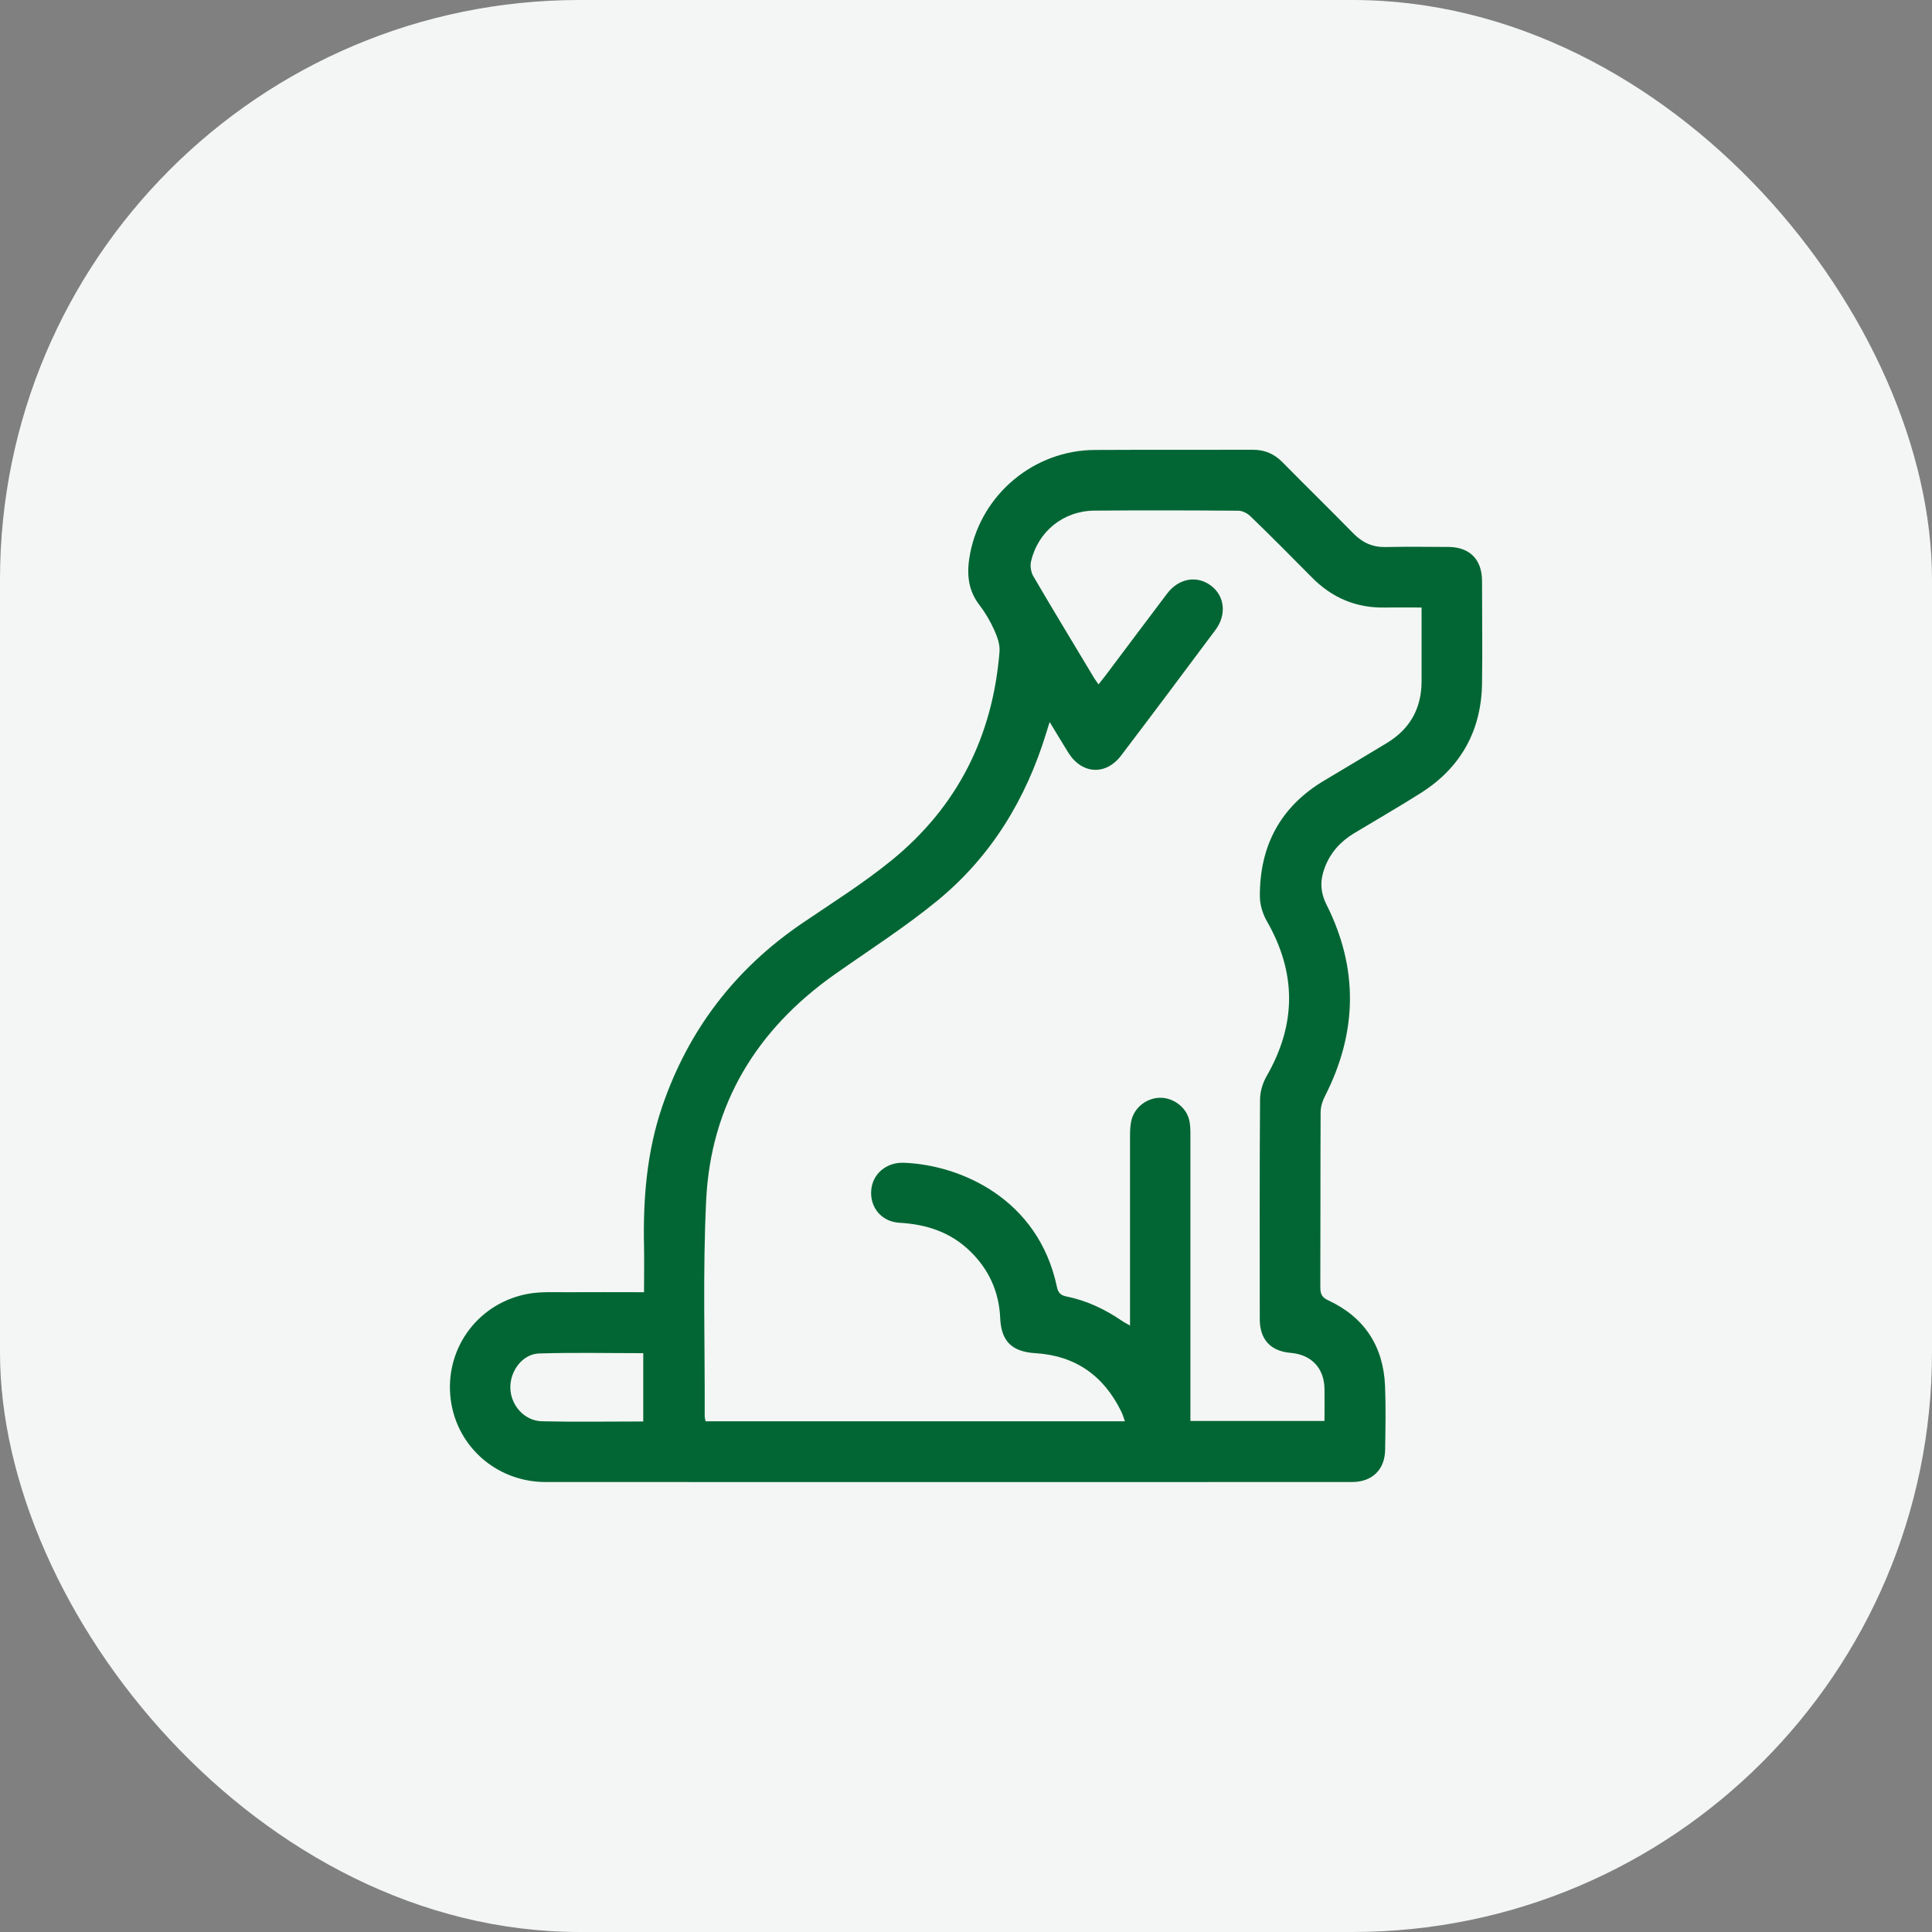
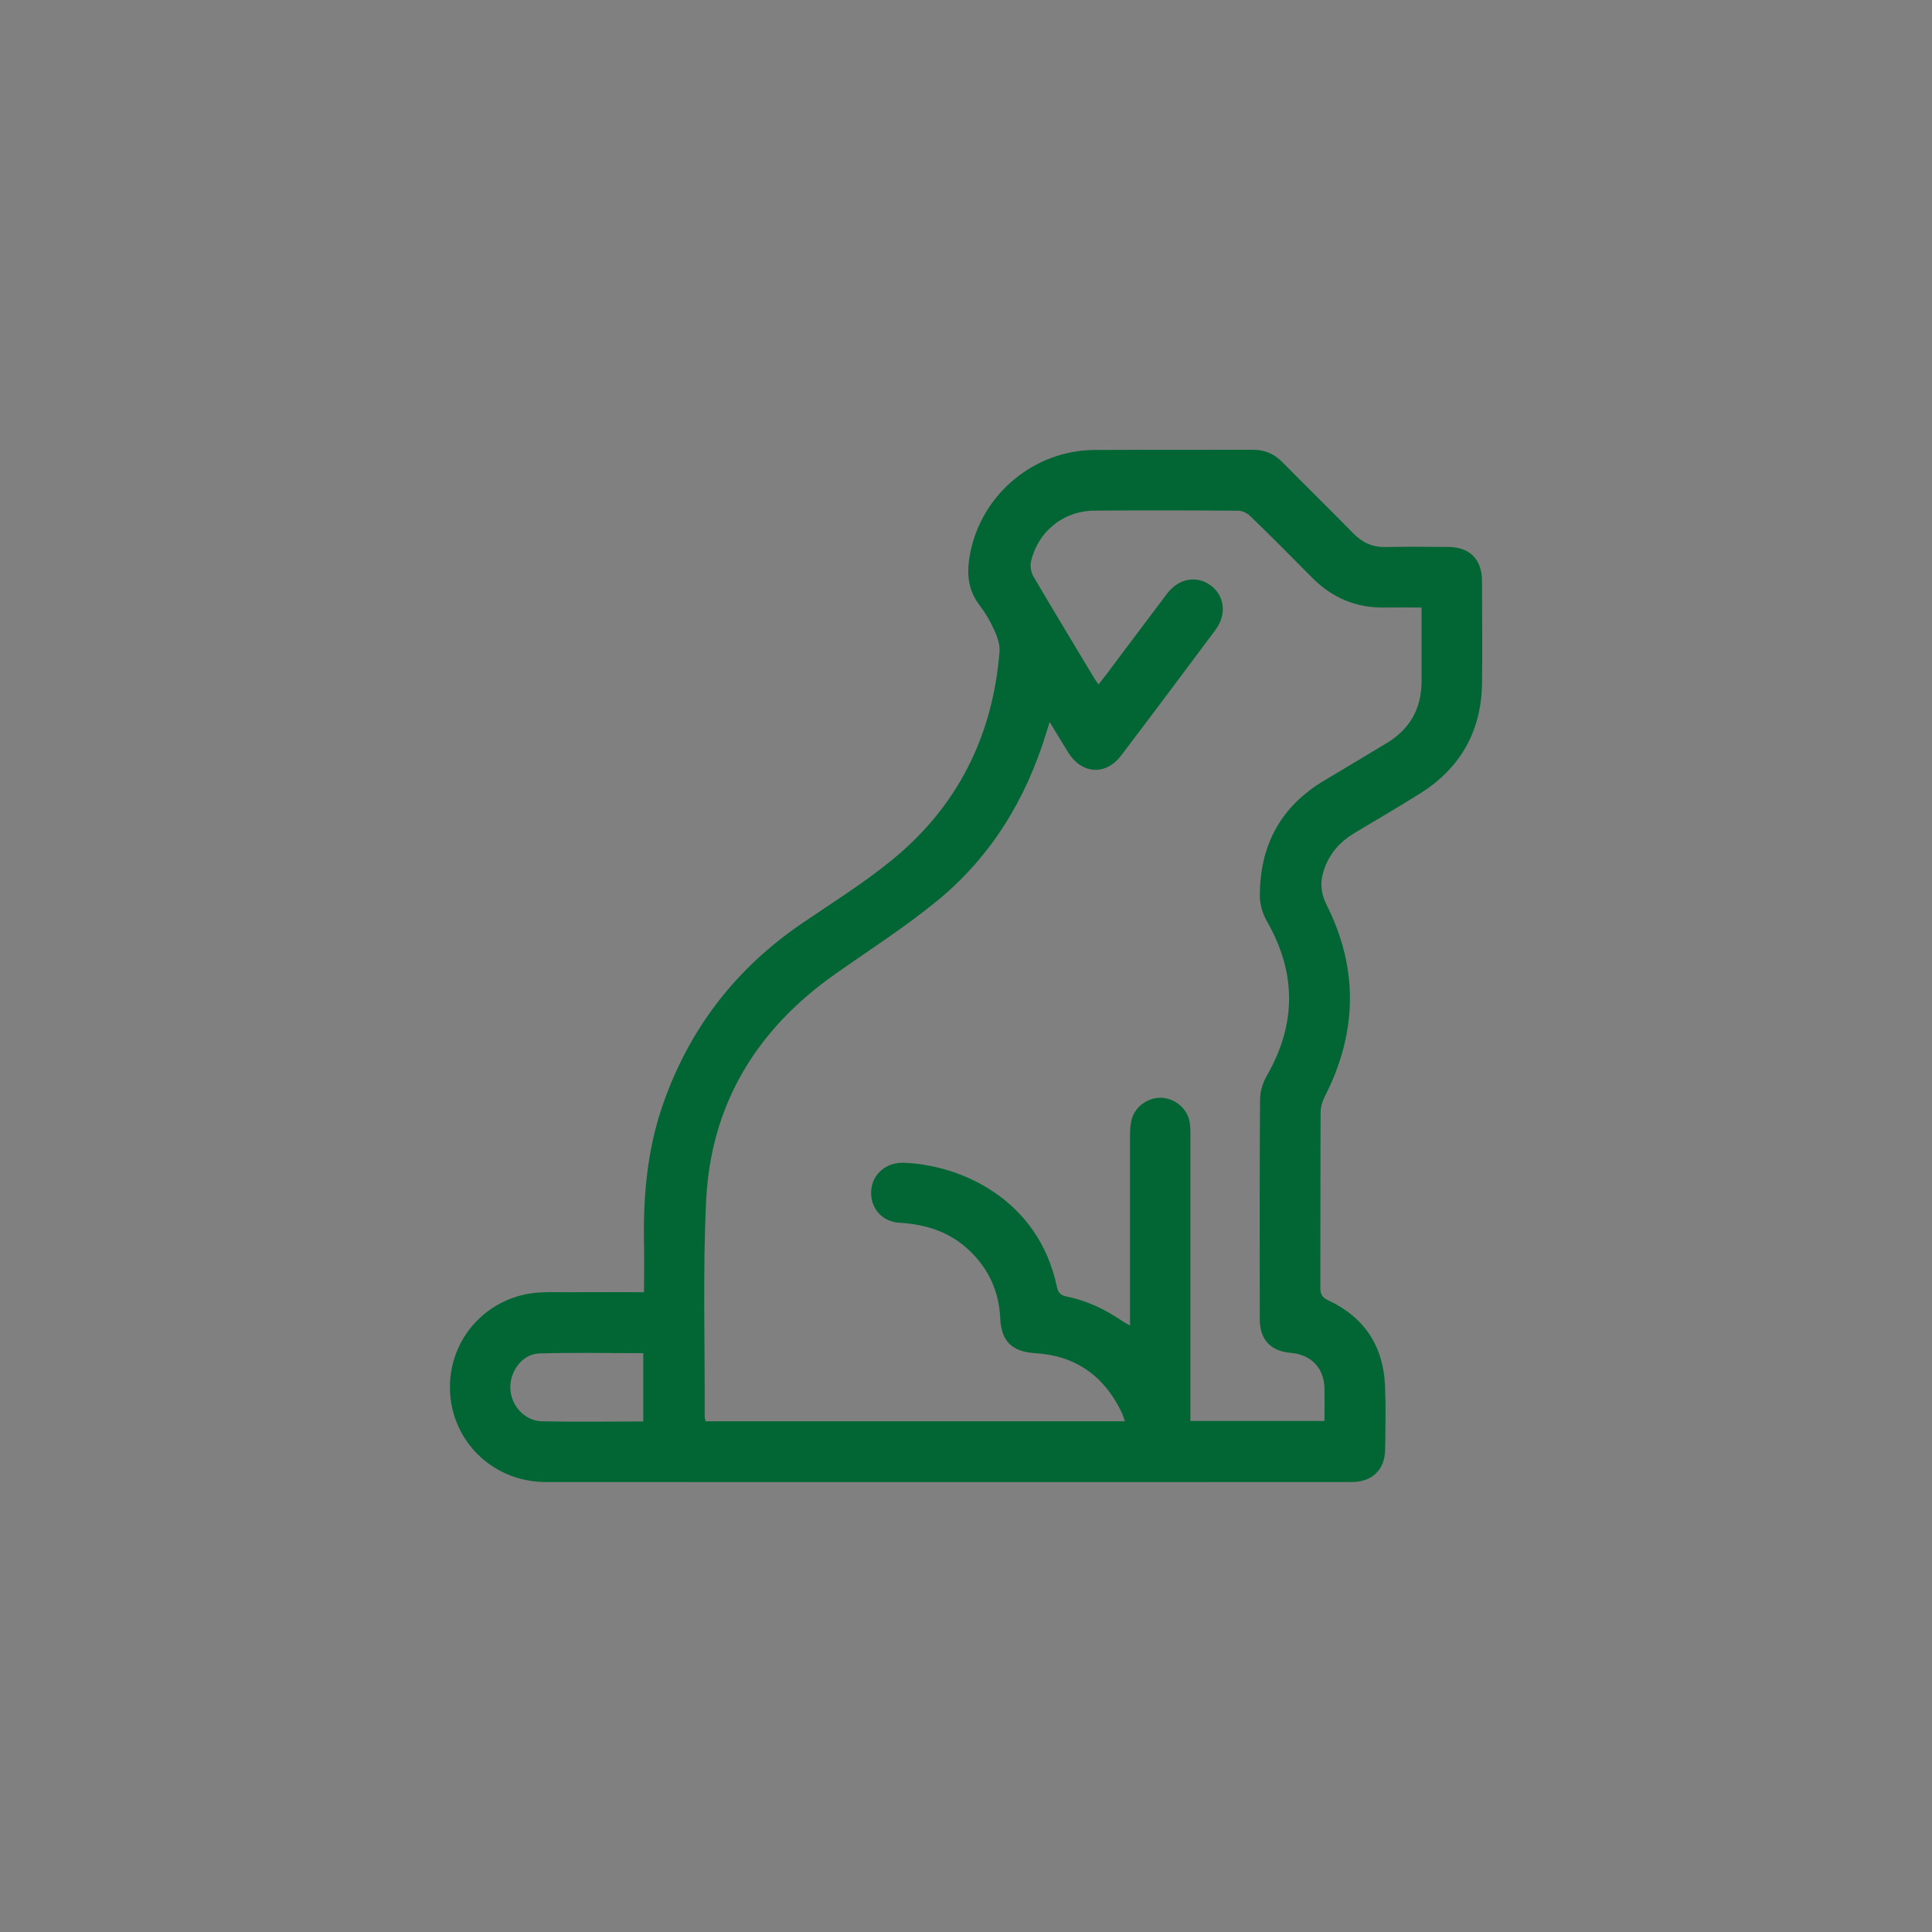
<svg xmlns="http://www.w3.org/2000/svg" id="Layer_1" viewBox="0 0 200 200">
  <rect x="0" y="0" width="200" height="200" fill="#808080" stroke="none" />
  <defs>
    <style>.cls-1{fill:#f3f6f4;}.cls-1,.cls-2{stroke-width:0px;}.cls-2{fill:#026634;}</style>
  </defs>
-   <rect class="cls-1" width="200" height="200" rx="60" ry="60" />
  <g id="hjDWsl">
    <path class="cls-2" d="M66.67,133.77c0-1.67.03-3.2,0-4.72-.11-4.93.28-9.8,1.88-14.5,2.71-7.93,7.54-14.24,14.47-18.96,3.13-2.13,6.36-4.15,9.29-6.54,6.81-5.55,10.46-12.84,11.16-21.59.06-.73-.23-1.54-.54-2.23-.41-.91-.93-1.8-1.54-2.6-1.29-1.67-1.33-3.5-.94-5.45,1.23-6.08,6.63-10.57,12.87-10.6,5.46-.03,10.92,0,16.38-.02,1.24,0,2.2.42,3.06,1.29,2.44,2.48,4.93,4.91,7.36,7.39.94.95,1.99,1.42,3.34,1.39,2.15-.05,4.31-.02,6.47-.01,2.21.01,3.48,1.29,3.49,3.51,0,3.55.05,7.1,0,10.64-.08,4.88-2.2,8.69-6.32,11.31-2.29,1.45-4.64,2.8-6.96,4.2-1.38.84-2.41,1.98-2.99,3.5-.5,1.31-.51,2.5.17,3.87,3.32,6.6,3.2,13.23-.16,19.82-.26.5-.45,1.1-.45,1.66-.03,6.05-.01,12.1-.03,18.15,0,.67.17,1.03.82,1.33,3.75,1.75,5.71,4.76,5.88,8.87.09,2.19.04,4.38.01,6.57-.02,2.08-1.33,3.36-3.42,3.37-27.82,0-55.64.01-83.47,0-5.24,0-9.47-3.9-9.89-9-.42-5.08,3.04-9.61,8.14-10.5,1.29-.22,2.63-.14,3.95-.15,2.6-.02,5.2,0,7.98,0ZM108.66,74.74c-.15.49-.25.8-.35,1.12-2.09,6.85-5.69,12.78-11.23,17.34-3.37,2.77-7.08,5.14-10.66,7.66-8.11,5.72-12.84,13.47-13.32,23.41-.36,7.43-.12,14.88-.15,22.33,0,.17.05.33.09.53h43.41c-.13-.36-.22-.69-.37-.99-1.81-3.72-4.75-5.81-8.91-6.06-2.41-.15-3.53-1.23-3.63-3.64-.12-2.73-1.18-5.05-3.14-6.94-2.03-1.96-4.5-2.76-7.28-2.92-1.87-.1-3.08-1.6-2.93-3.37.13-1.69,1.57-2.91,3.38-2.84,5.9.22,13.92,3.75,15.84,12.84.12.59.38.88.98,1,2.11.42,4.01,1.33,5.78,2.54.21.15.45.26.81.47,0-.52,0-.9,0-1.27,0-6.12,0-12.24,0-18.37,0-.52.02-1.05.13-1.55.31-1.37,1.54-2.34,2.93-2.39,1.35-.04,2.7.91,3.05,2.24.14.53.14,1.1.14,1.65,0,9.46,0,18.92,0,28.38,0,.4,0,.8,0,1.19h13.88c0-1.17.02-2.28,0-3.38-.05-2.11-1.37-3.49-3.49-3.67-2.09-.18-3.2-1.37-3.21-3.48,0-7.58-.03-15.17.03-22.75,0-.82.28-1.73.69-2.44,3.08-5.36,3.09-10.67.01-16.03-.43-.75-.71-1.69-.72-2.54-.03-5.24,2.12-9.32,6.7-12.03,2.15-1.27,4.29-2.57,6.44-3.86,2.4-1.45,3.6-3.59,3.6-6.4,0-1.91,0-3.83,0-5.74,0-.61,0-1.22,0-1.89-1.37,0-2.58-.02-3.8,0-2.98.06-5.48-1.01-7.57-3.13-2.1-2.13-4.21-4.25-6.36-6.33-.31-.3-.82-.56-1.23-.56-4.97-.04-9.95-.05-14.92-.01-3.2.03-5.83,2.15-6.55,5.27-.11.48,0,1.12.25,1.54,2.07,3.54,4.2,7.04,6.31,10.56.12.19.26.37.43.62.29-.38.53-.67.76-.97,2.11-2.81,4.21-5.62,6.33-8.42,1.21-1.61,3.11-1.93,4.57-.82,1.4,1.06,1.62,2.99.45,4.56-3.24,4.35-6.49,8.69-9.77,13.01-1.6,2.11-4.09,1.94-5.49-.33-.62-1-1.22-2-1.91-3.14ZM66.59,147.15v-7.07c-3.64,0-7.21-.08-10.78.03-1.71.05-3.02,1.8-2.98,3.57.04,1.8,1.45,3.4,3.26,3.45,3.46.08,6.93.02,10.49.02Z" />
  </g>
</svg>